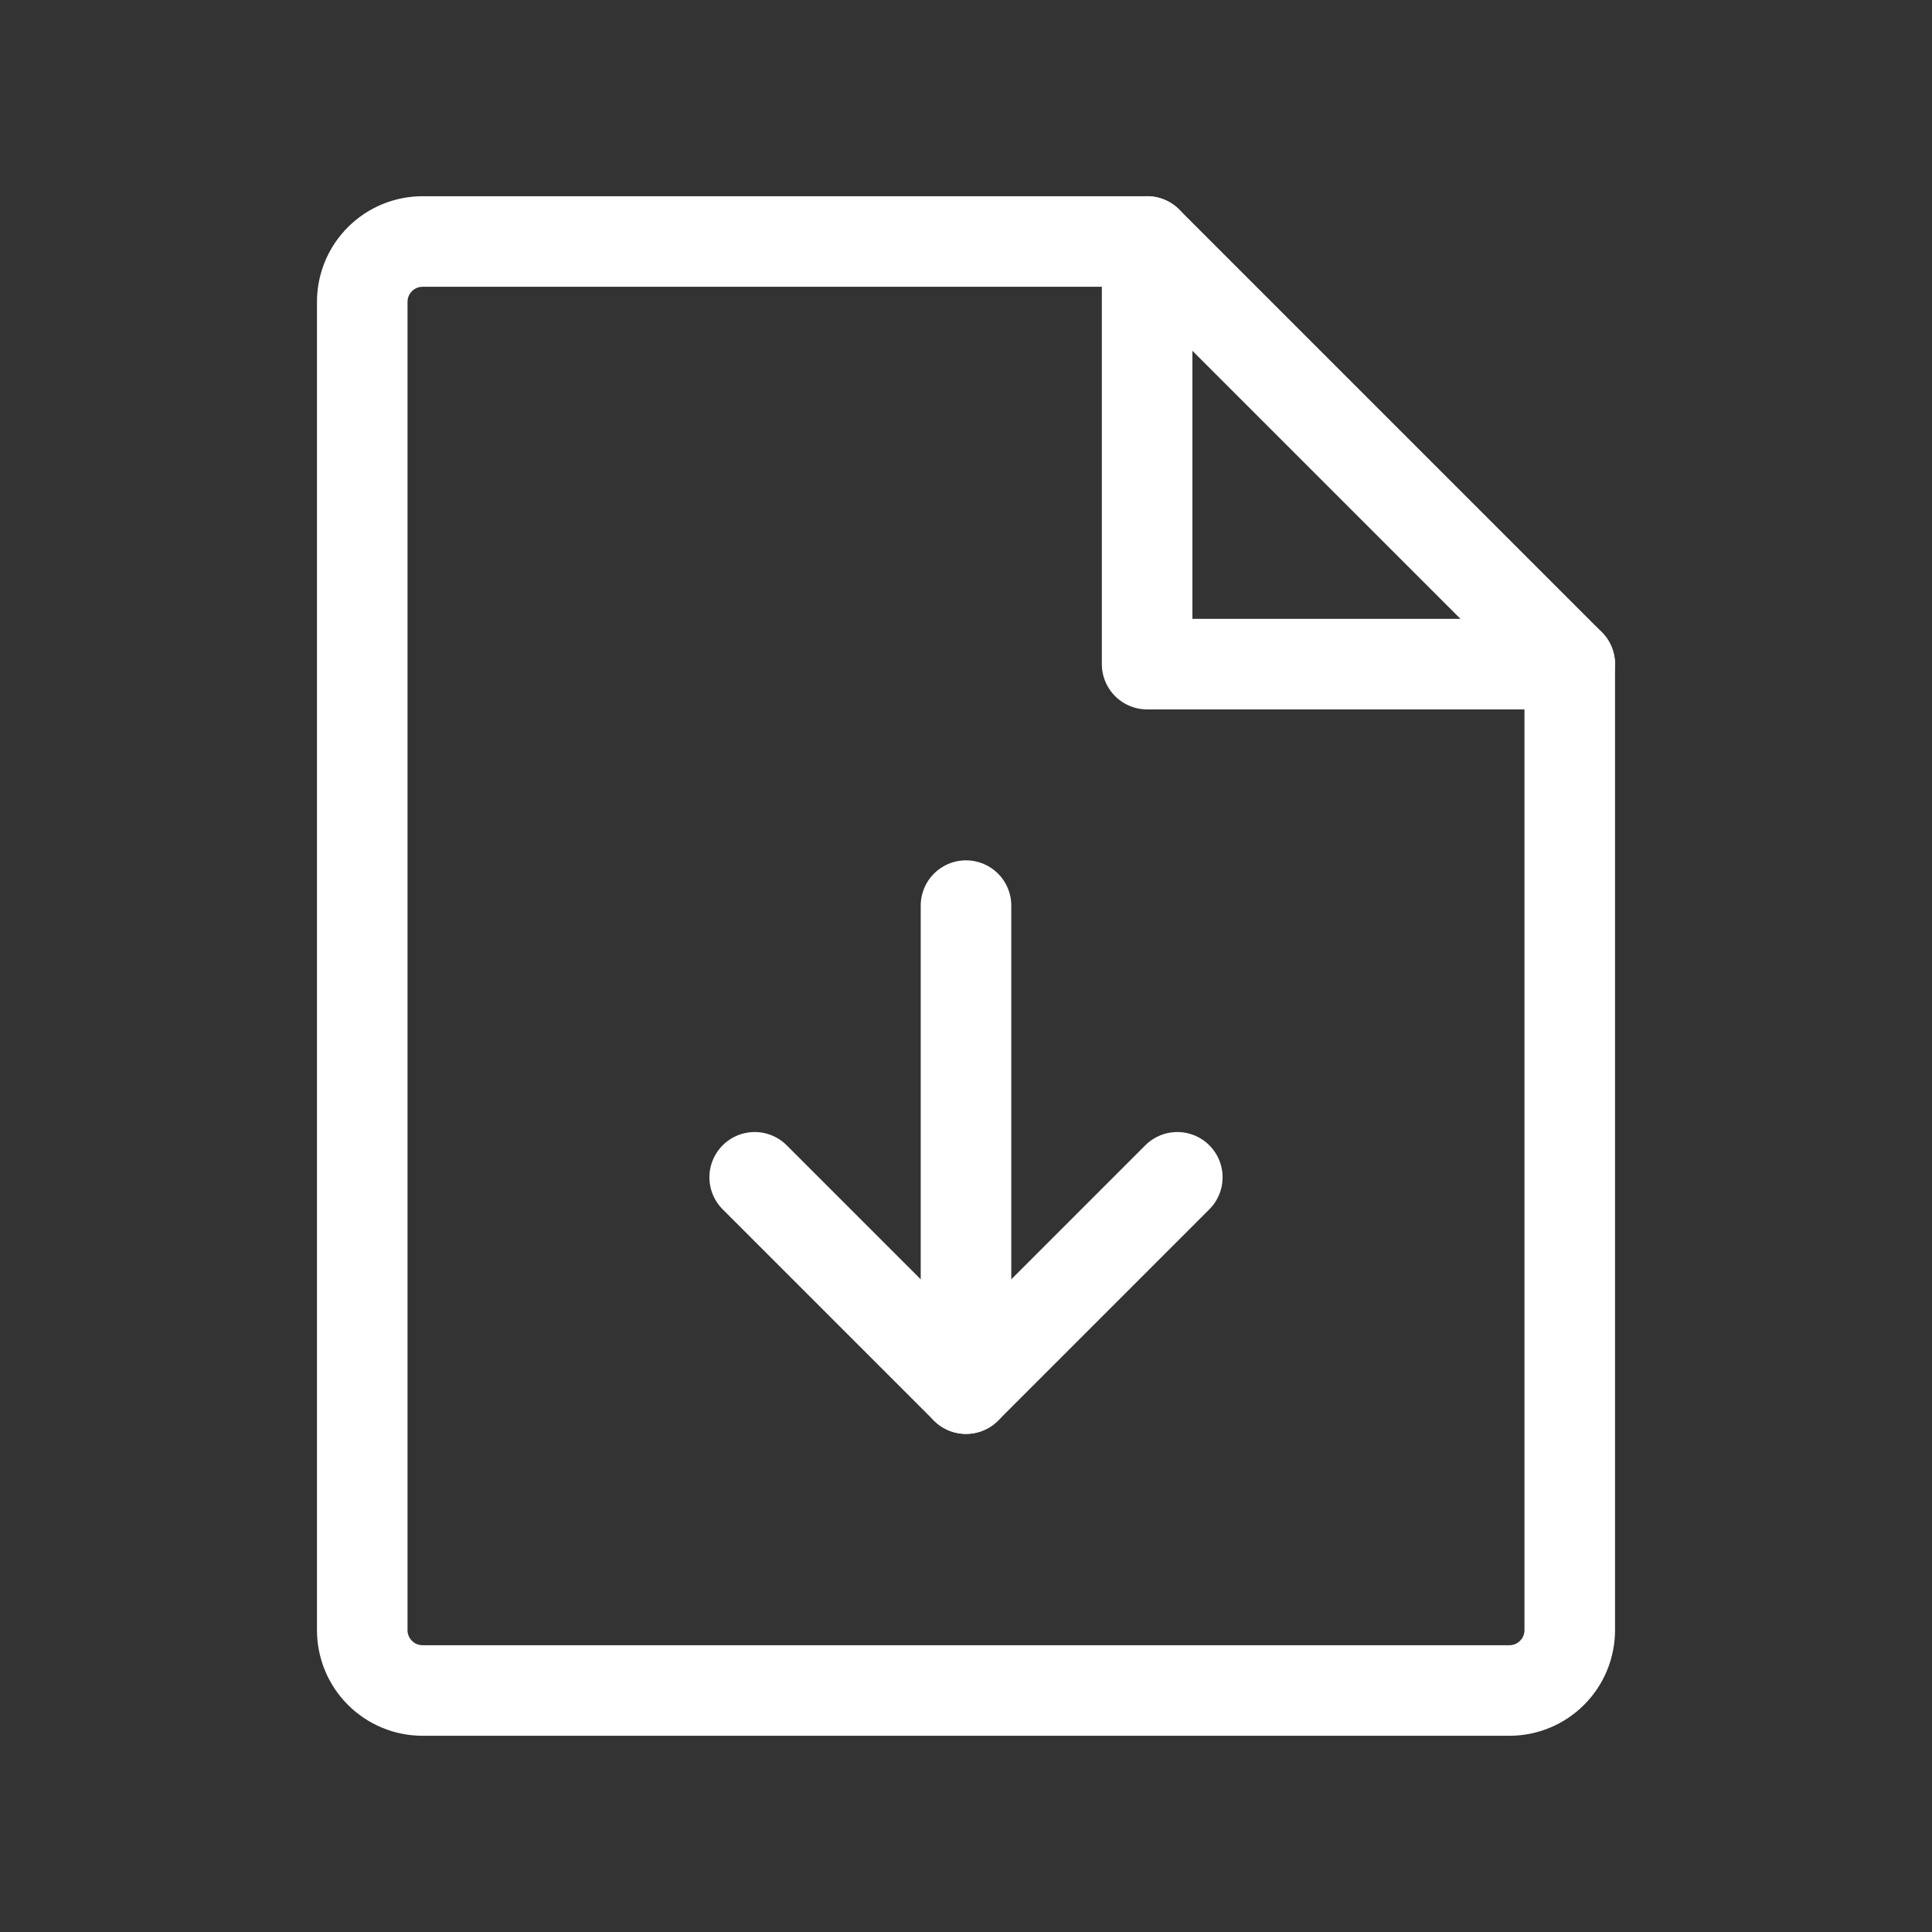
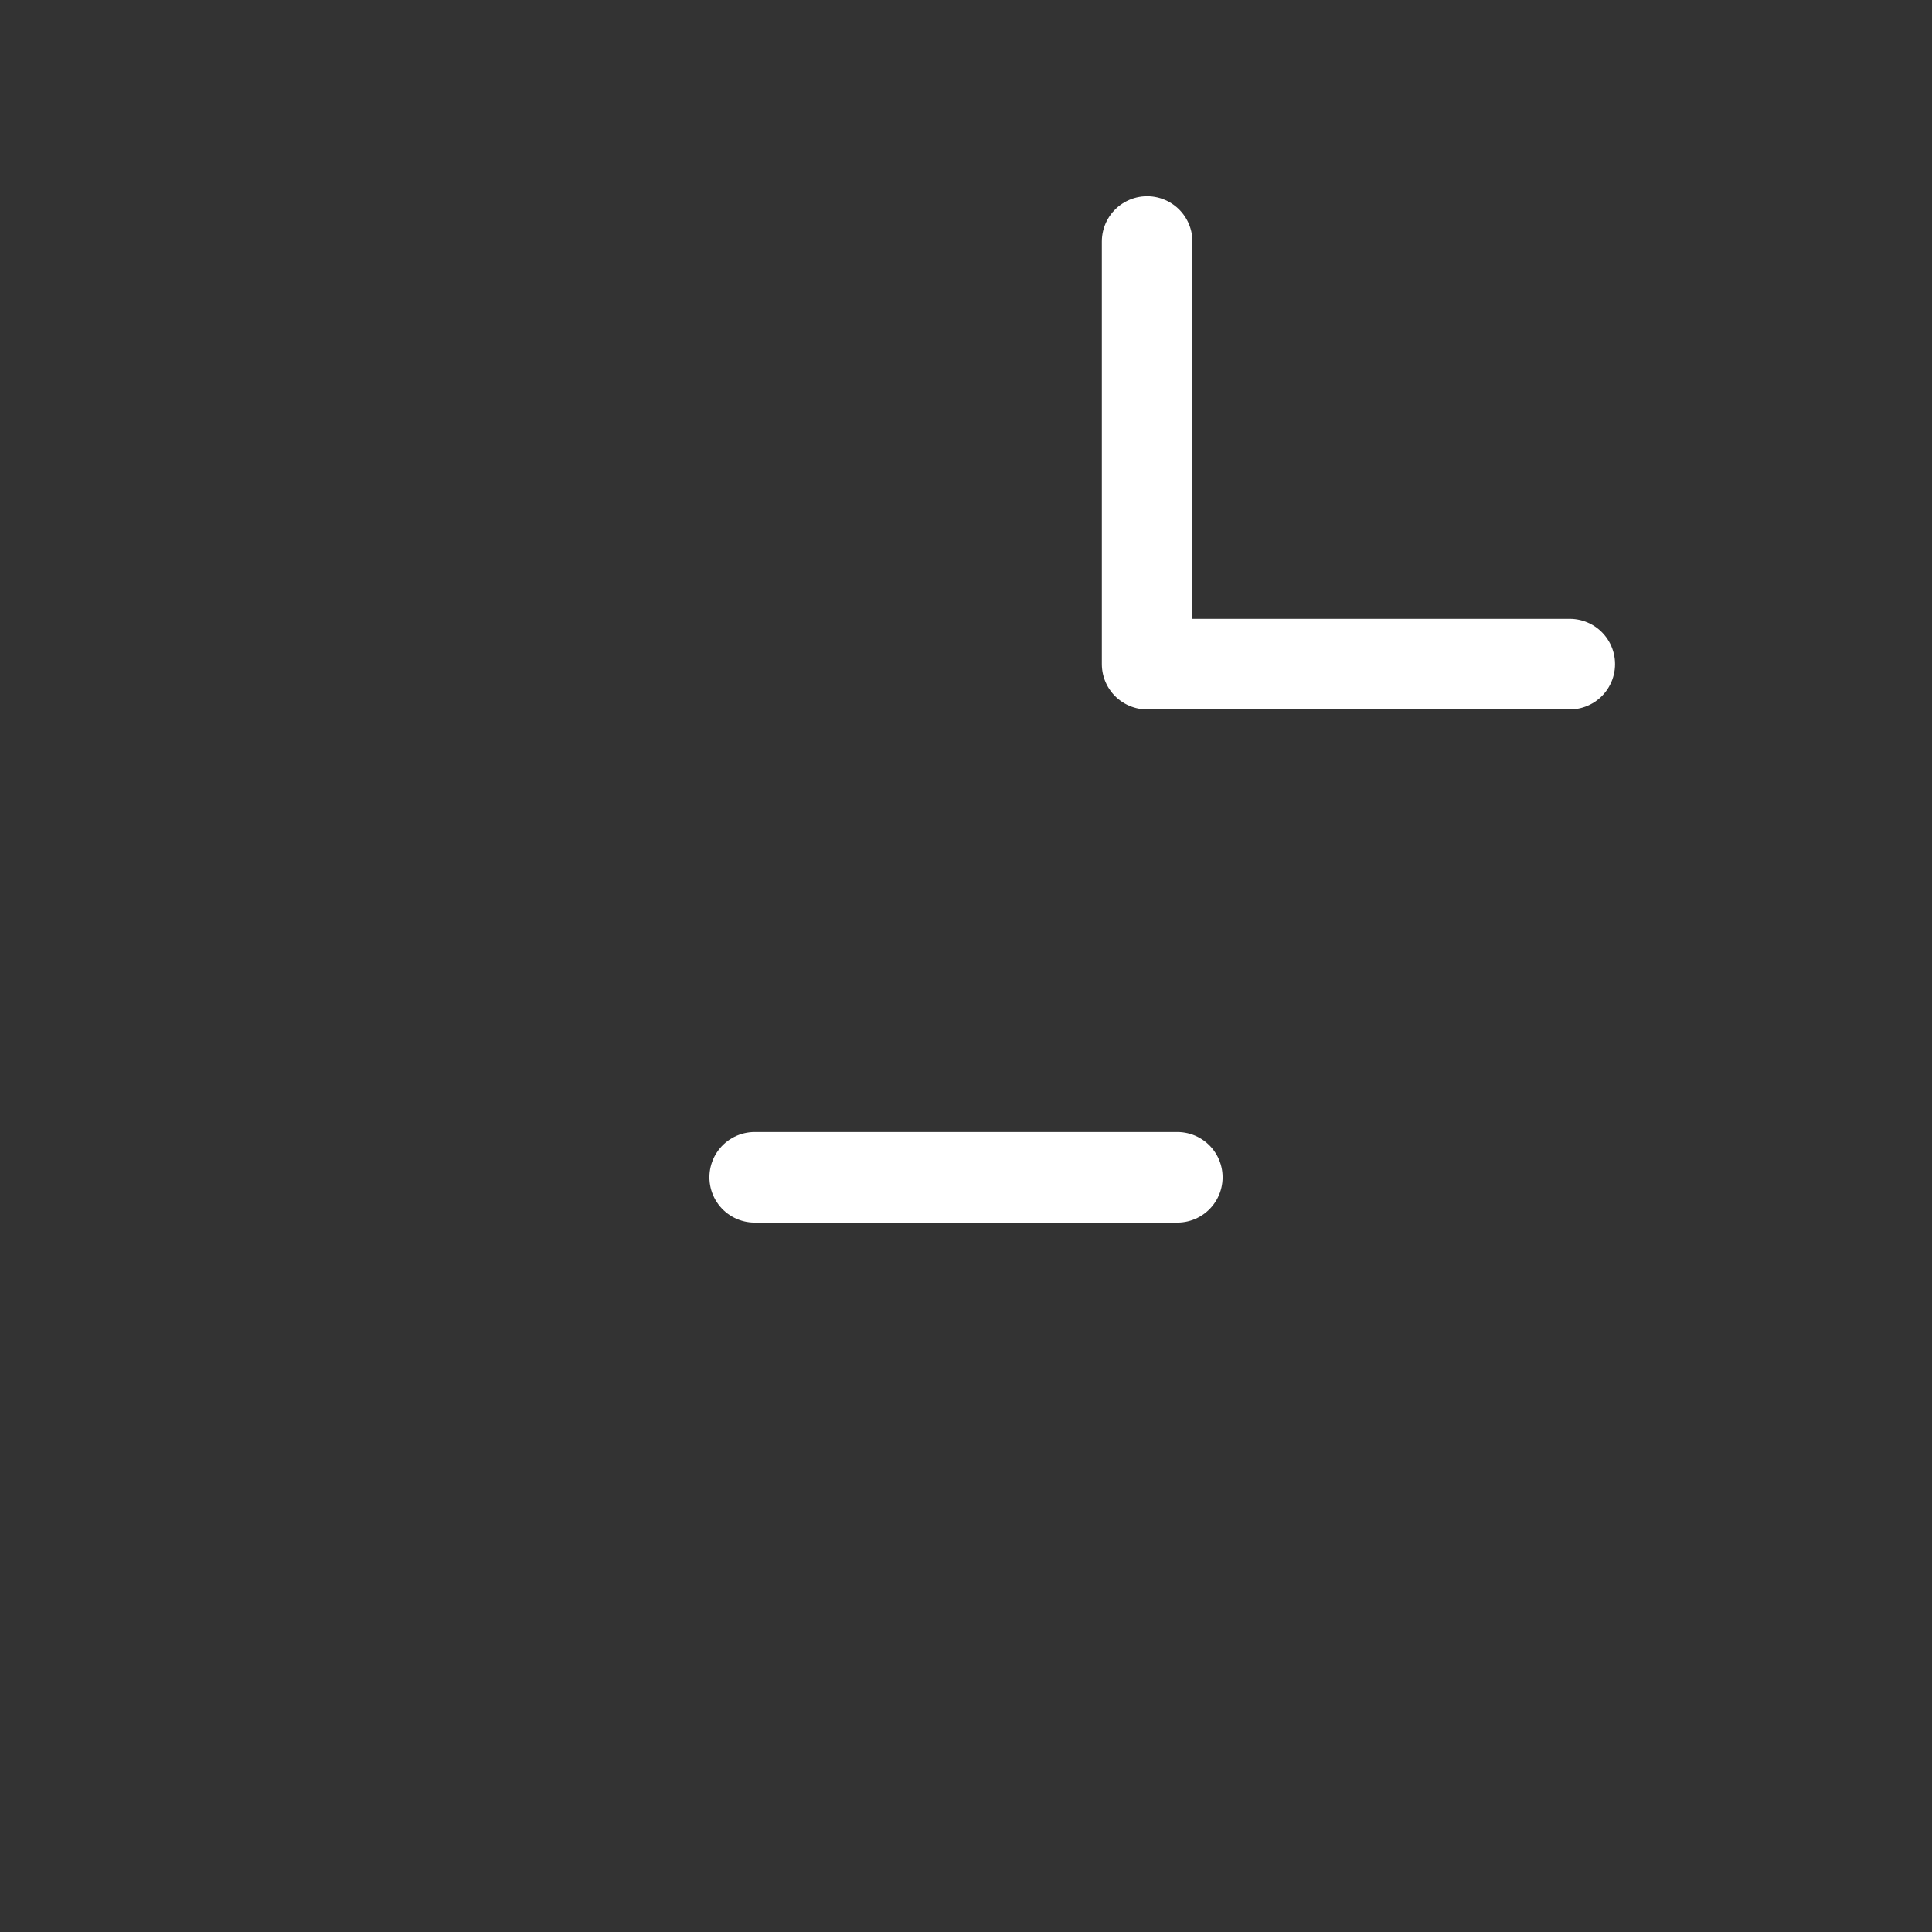
<svg xmlns="http://www.w3.org/2000/svg" width="32" height="32" viewBox="0 0 32 32" fill="none">
  <rect x="0" y="0" width="32" height="32" fill="#333333" stroke="none" />
-   <path d="M25 28H7C6.735 28 6.48 27.895 6.293 27.707C6.105 27.52 6 27.265 6 27V5C6 4.735 6.105 4.48 6.293 4.293C6.48 4.105 6.735 4 7 4H19L26 11V27C26 27.265 25.895 27.52 25.707 27.707C25.52 27.895 25.265 28 25 28Z" stroke="white" stroke-width="1.5" stroke-linecap="round" stroke-linejoin="round" />
  <path d="M19 4V11H26" stroke="white" stroke-width="1.5" stroke-linecap="round" stroke-linejoin="round" />
-   <path d="M12.5 19.5L16 23L19.5 19.5" stroke="white" stroke-width="1.5" stroke-linecap="round" stroke-linejoin="round" />
-   <path d="M16 15V23" stroke="white" stroke-width="1.5" stroke-linecap="round" stroke-linejoin="round" />
+   <path d="M12.5 19.5L19.5 19.5" stroke="white" stroke-width="1.5" stroke-linecap="round" stroke-linejoin="round" />
</svg>